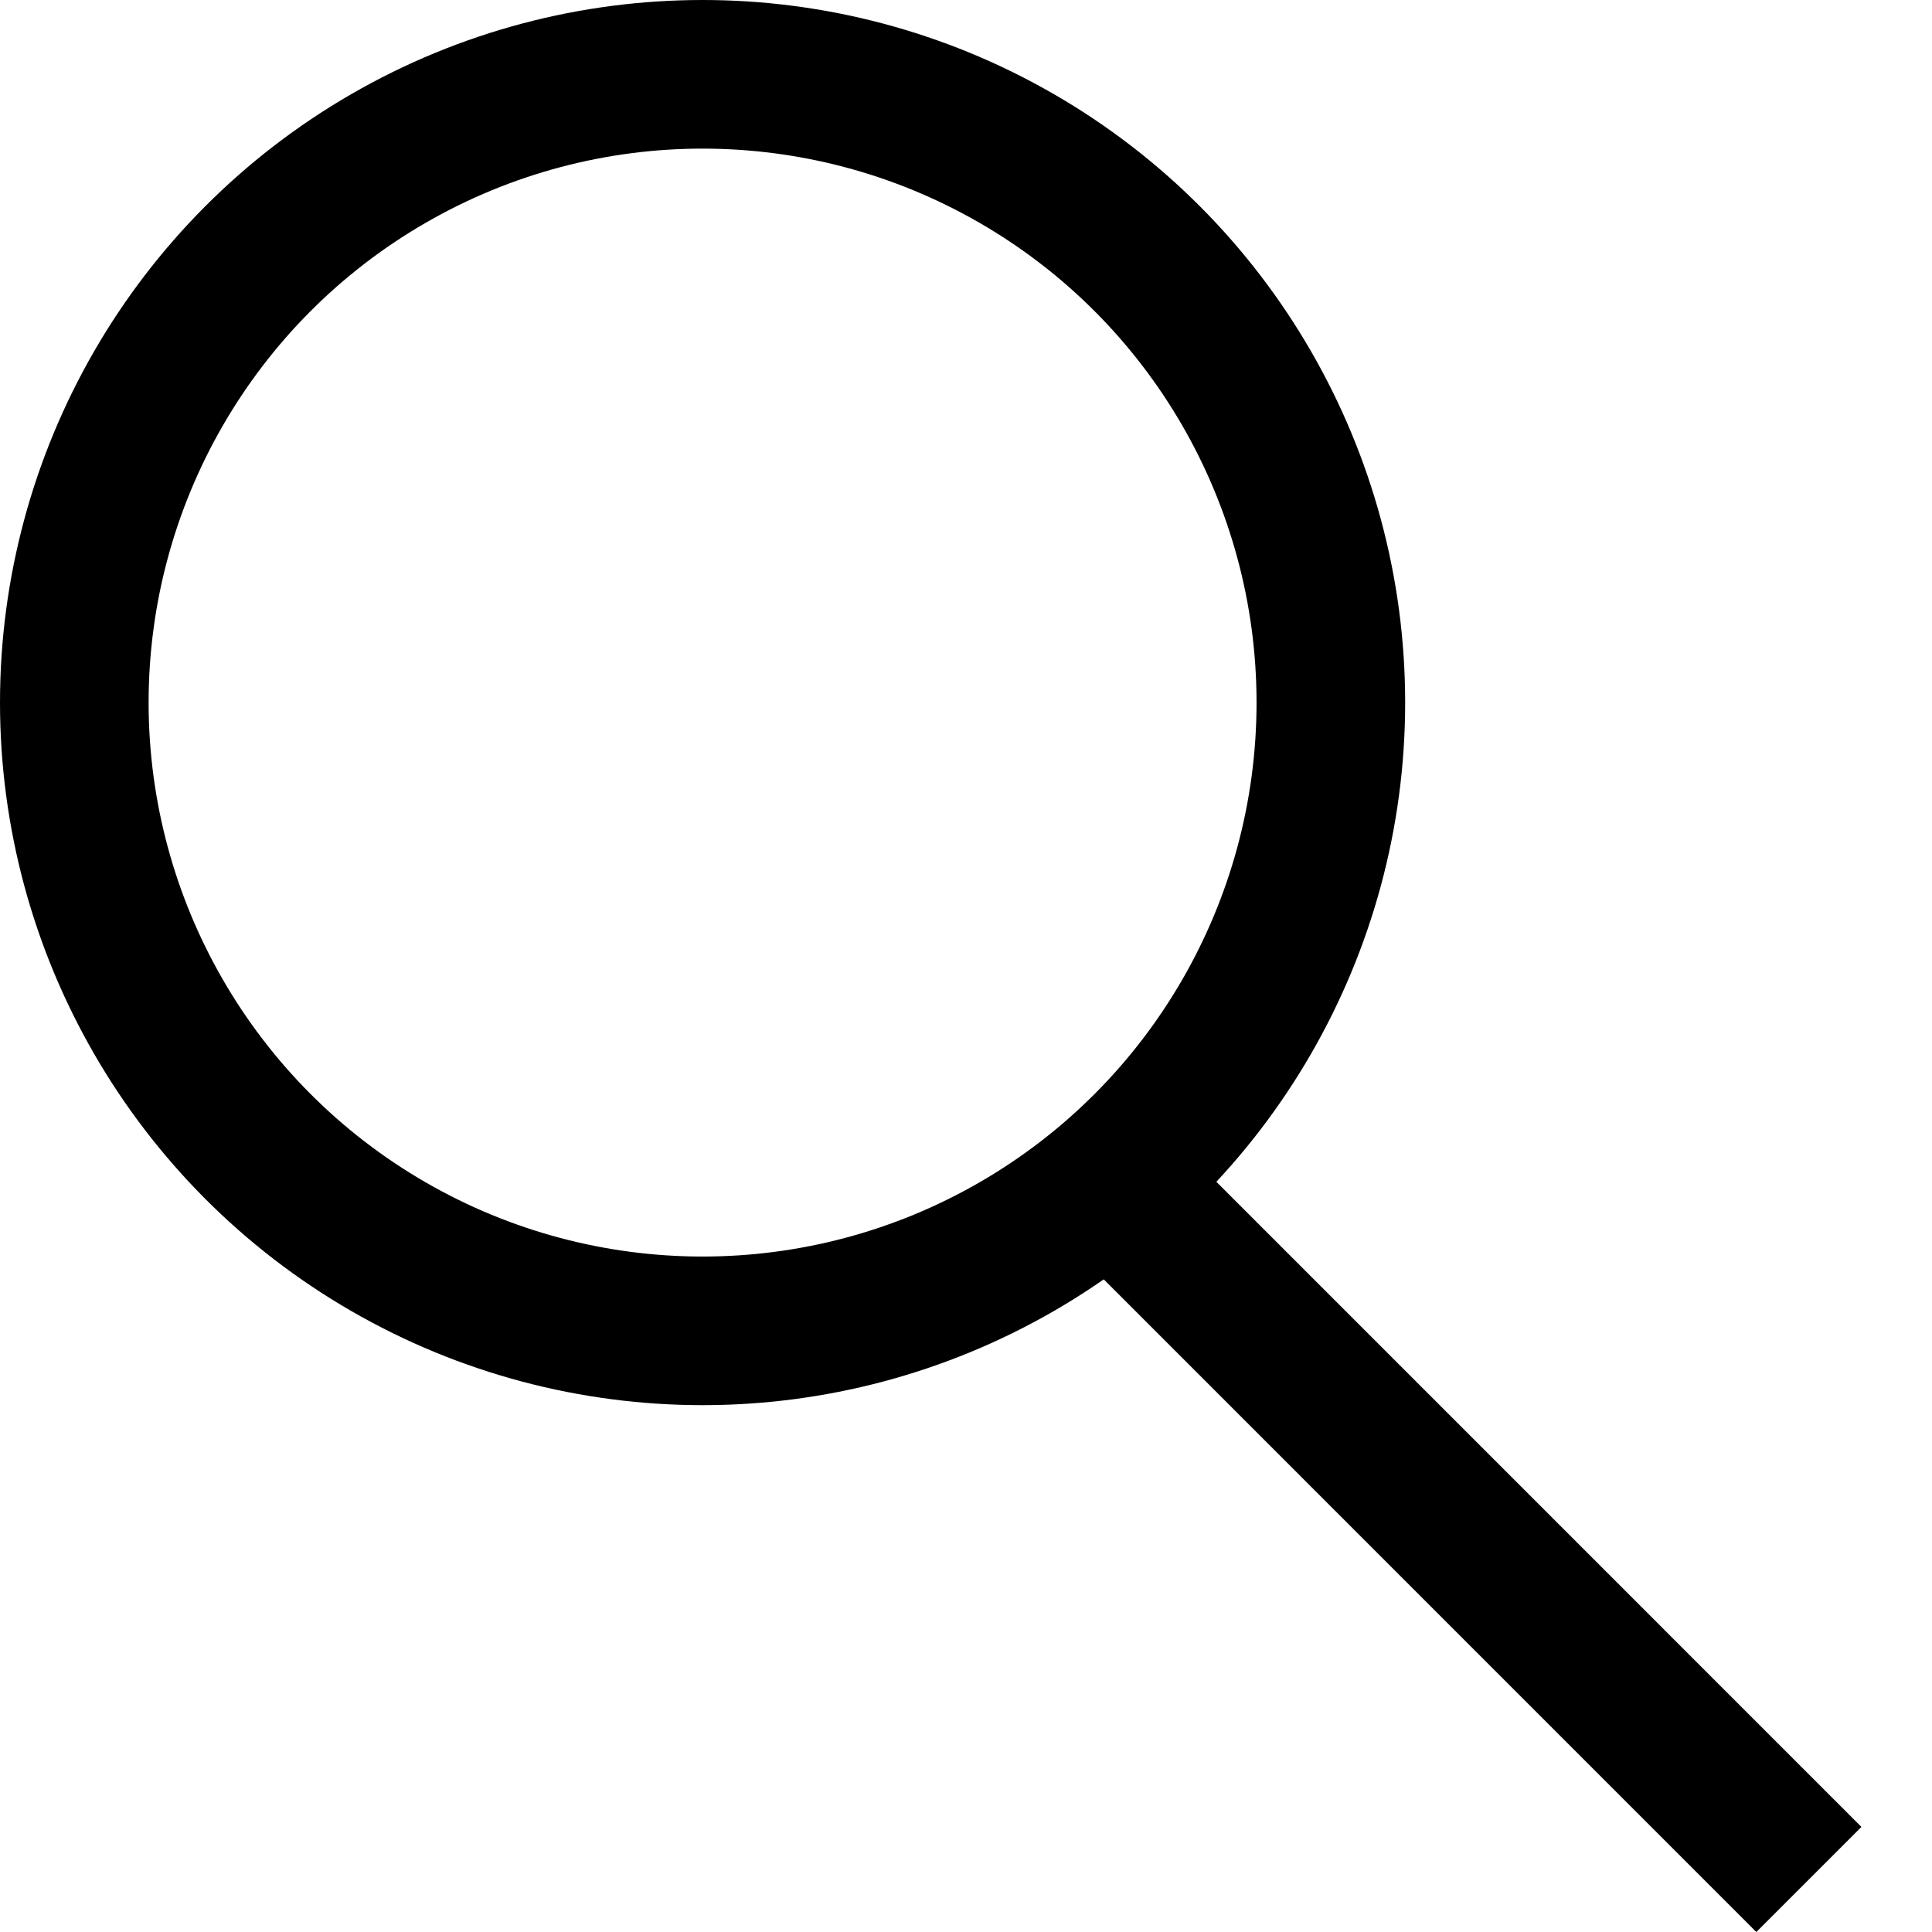
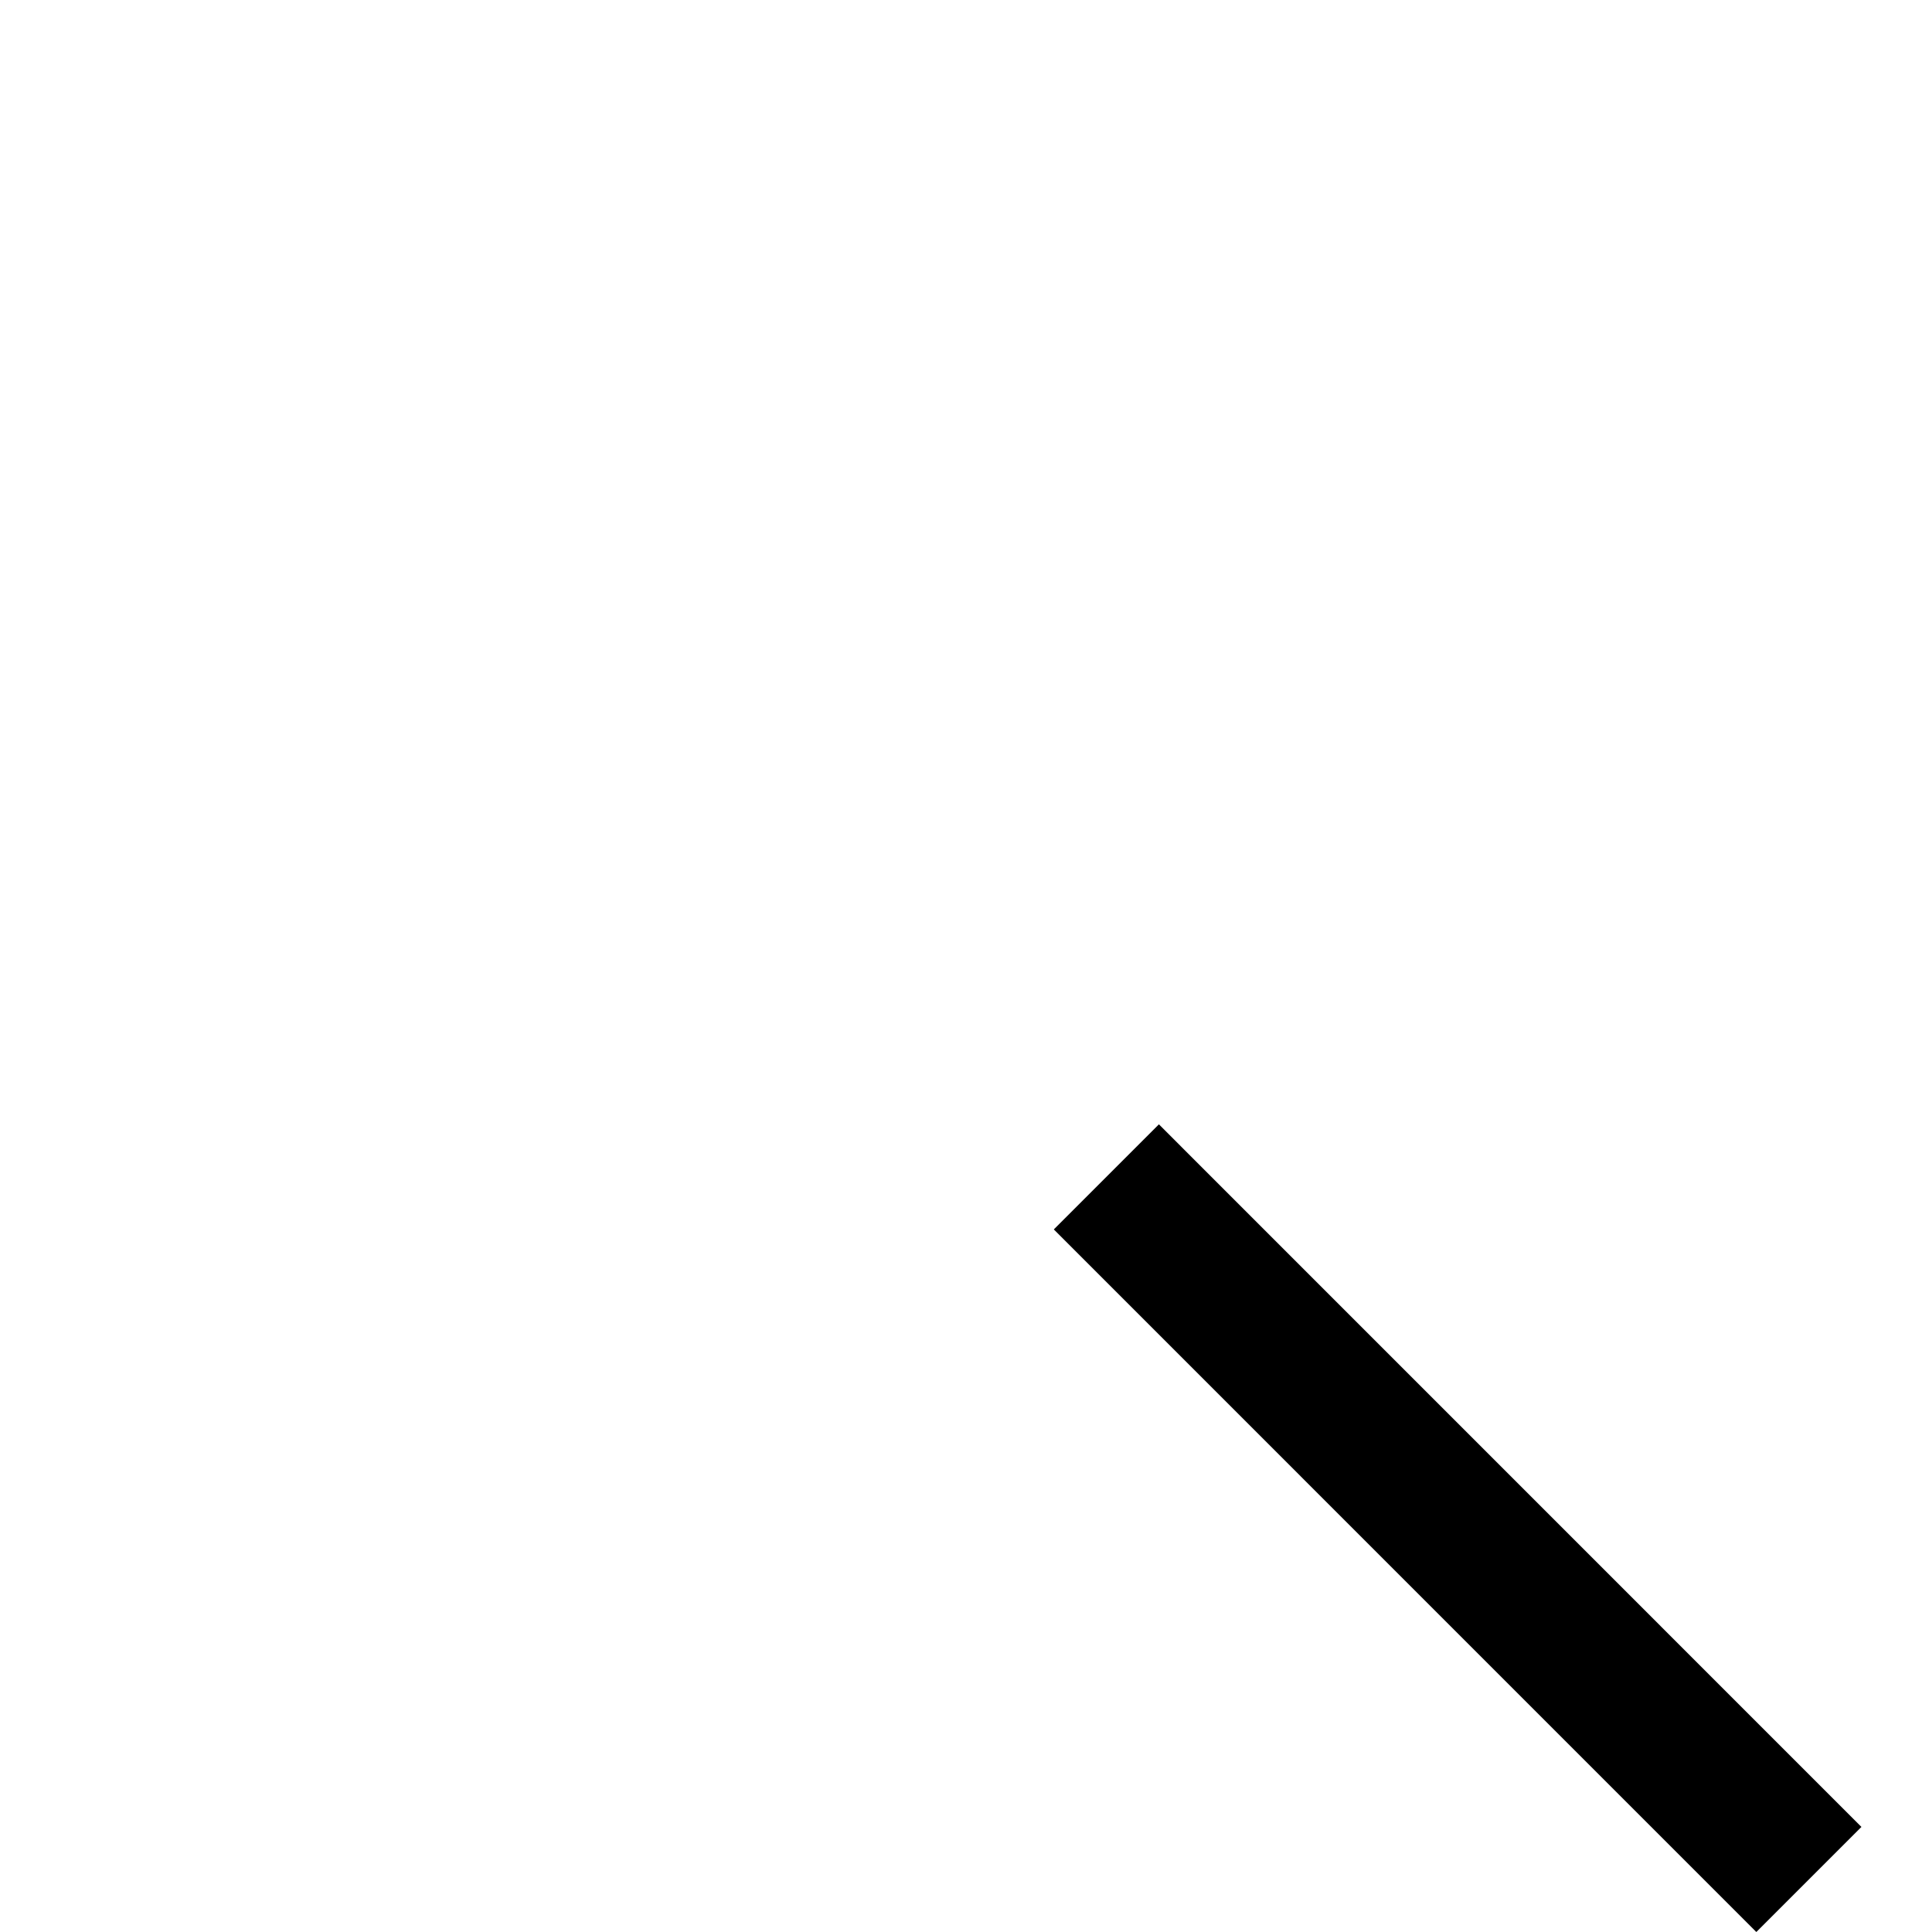
<svg xmlns="http://www.w3.org/2000/svg" width="26" height="26" viewBox="0 0 26 26" fill="none">
-   <circle cx="9.455" cy="9.455" r="8.455" stroke="black" stroke-width="2" />
  <line x1="14.889" y1="15.838" x2="24.343" y2="25.293" stroke="black" stroke-width="2" />
</svg>